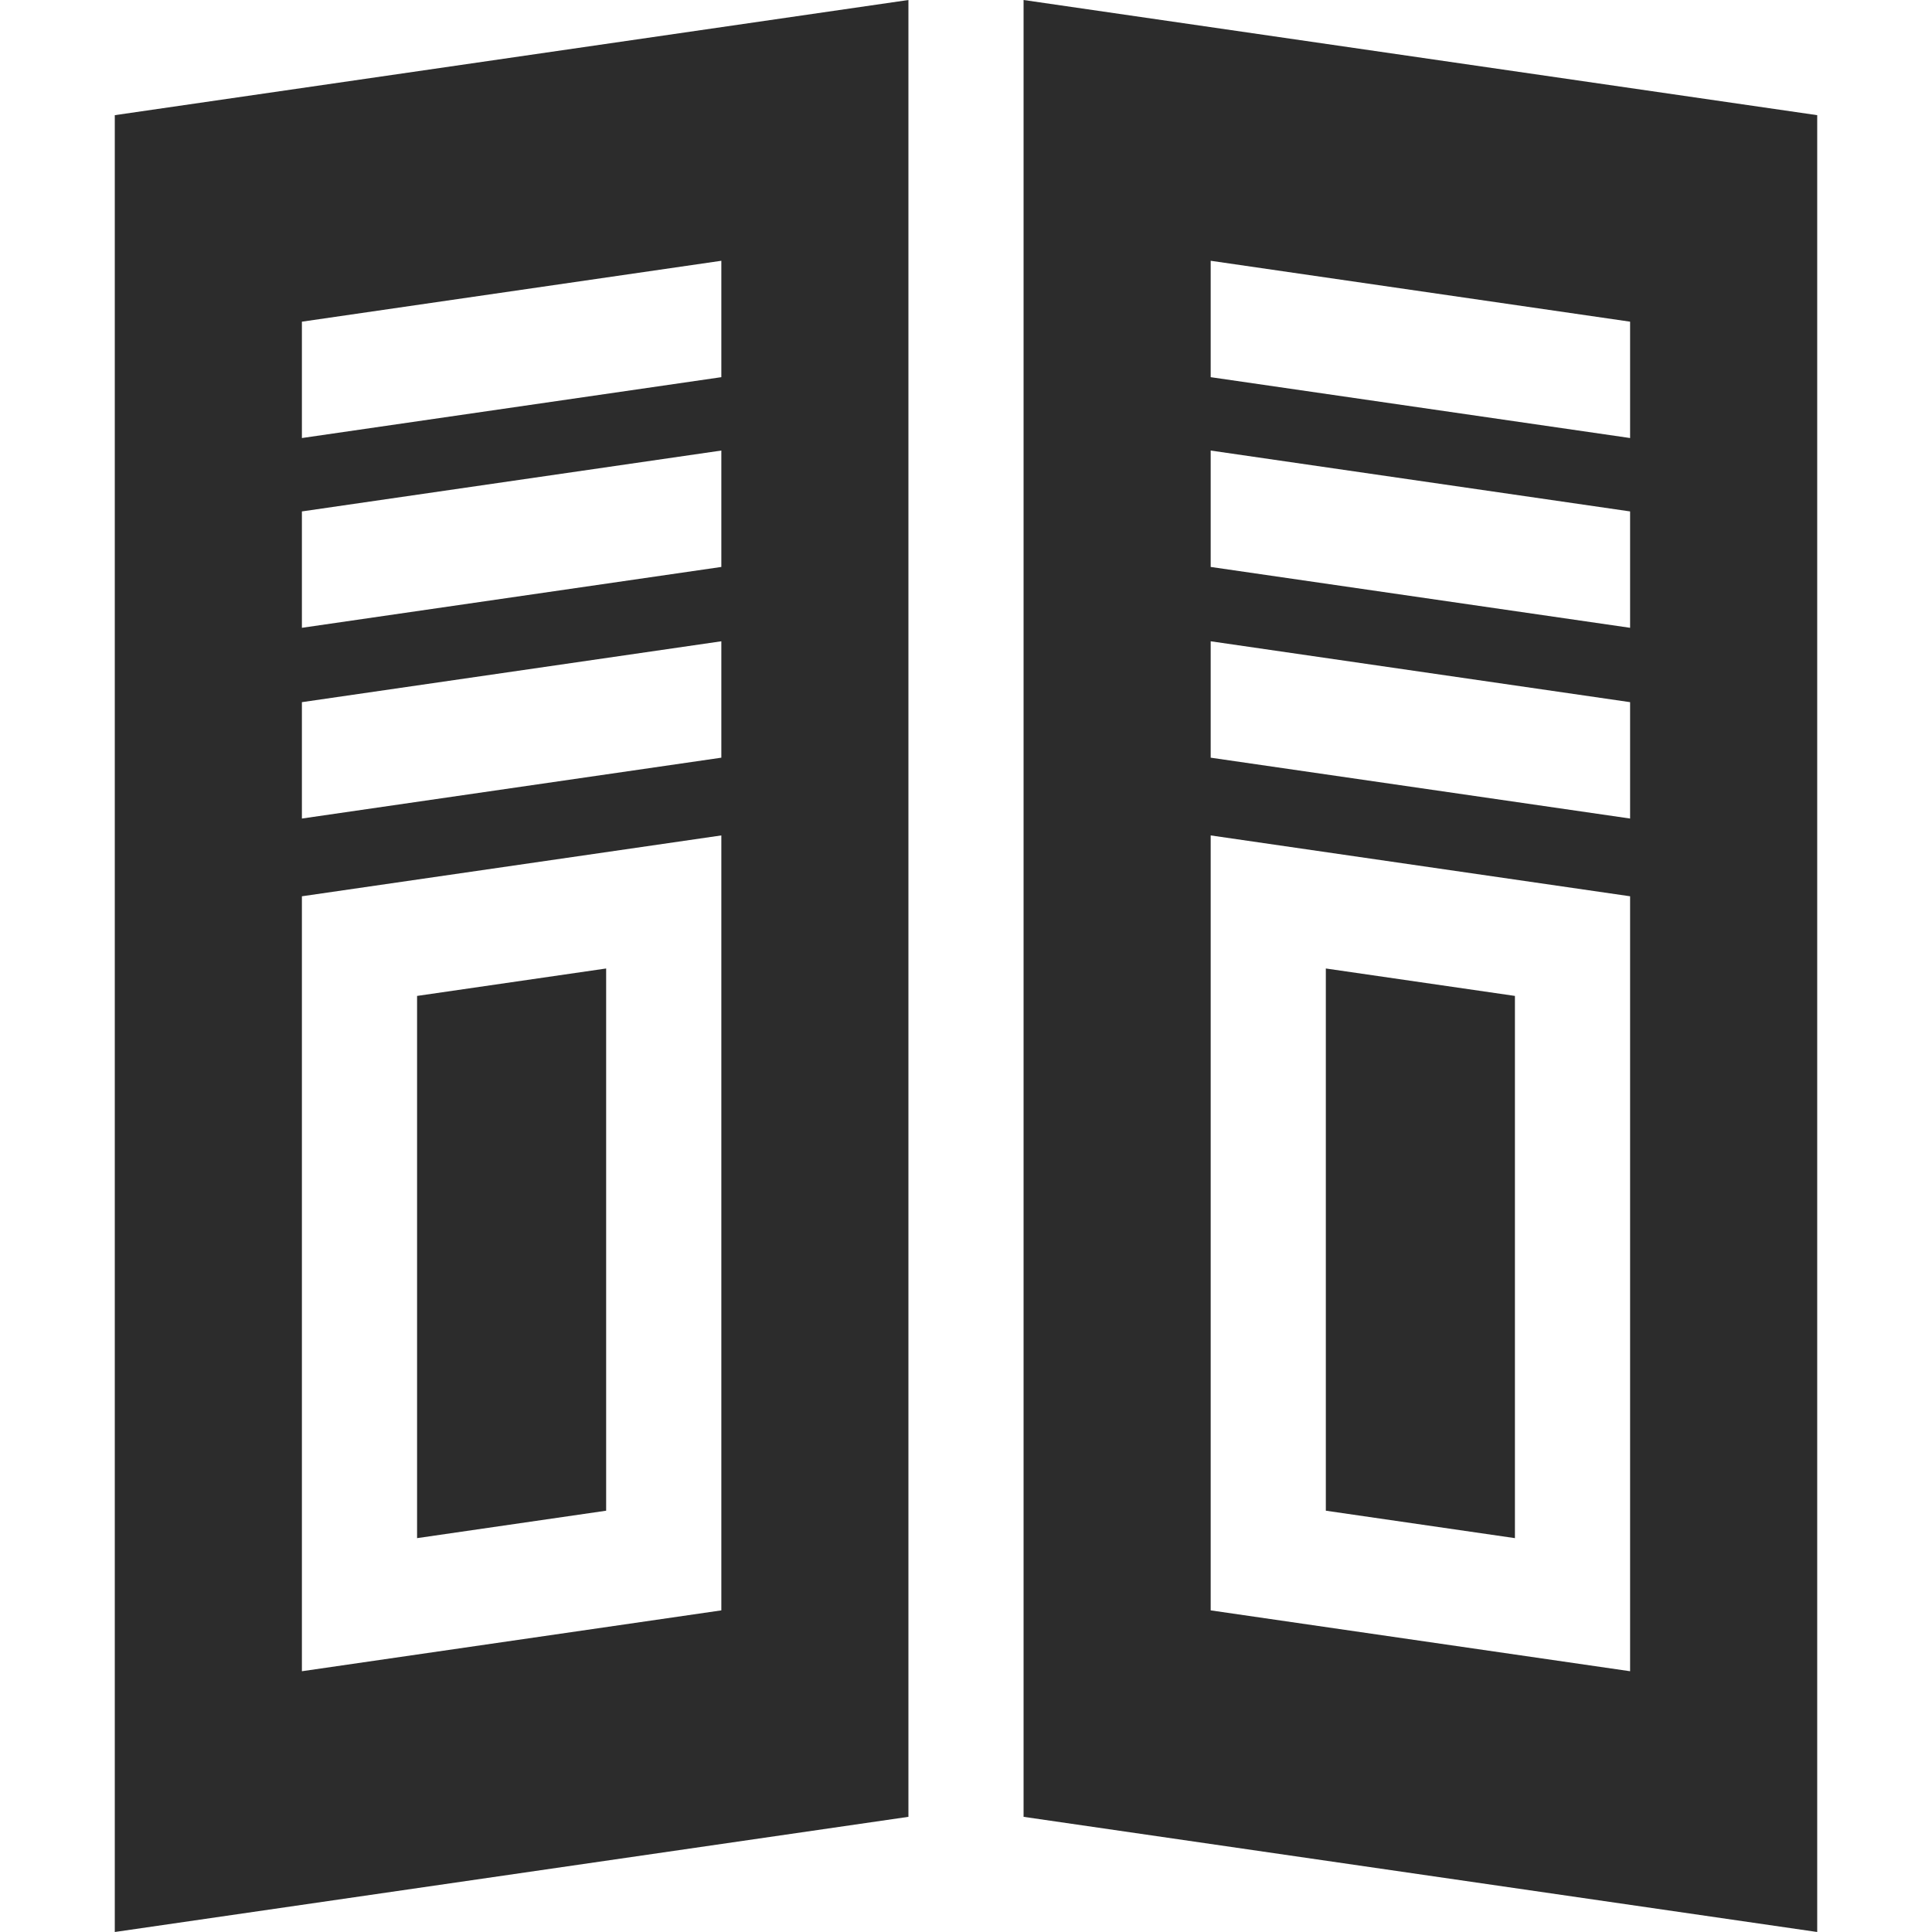
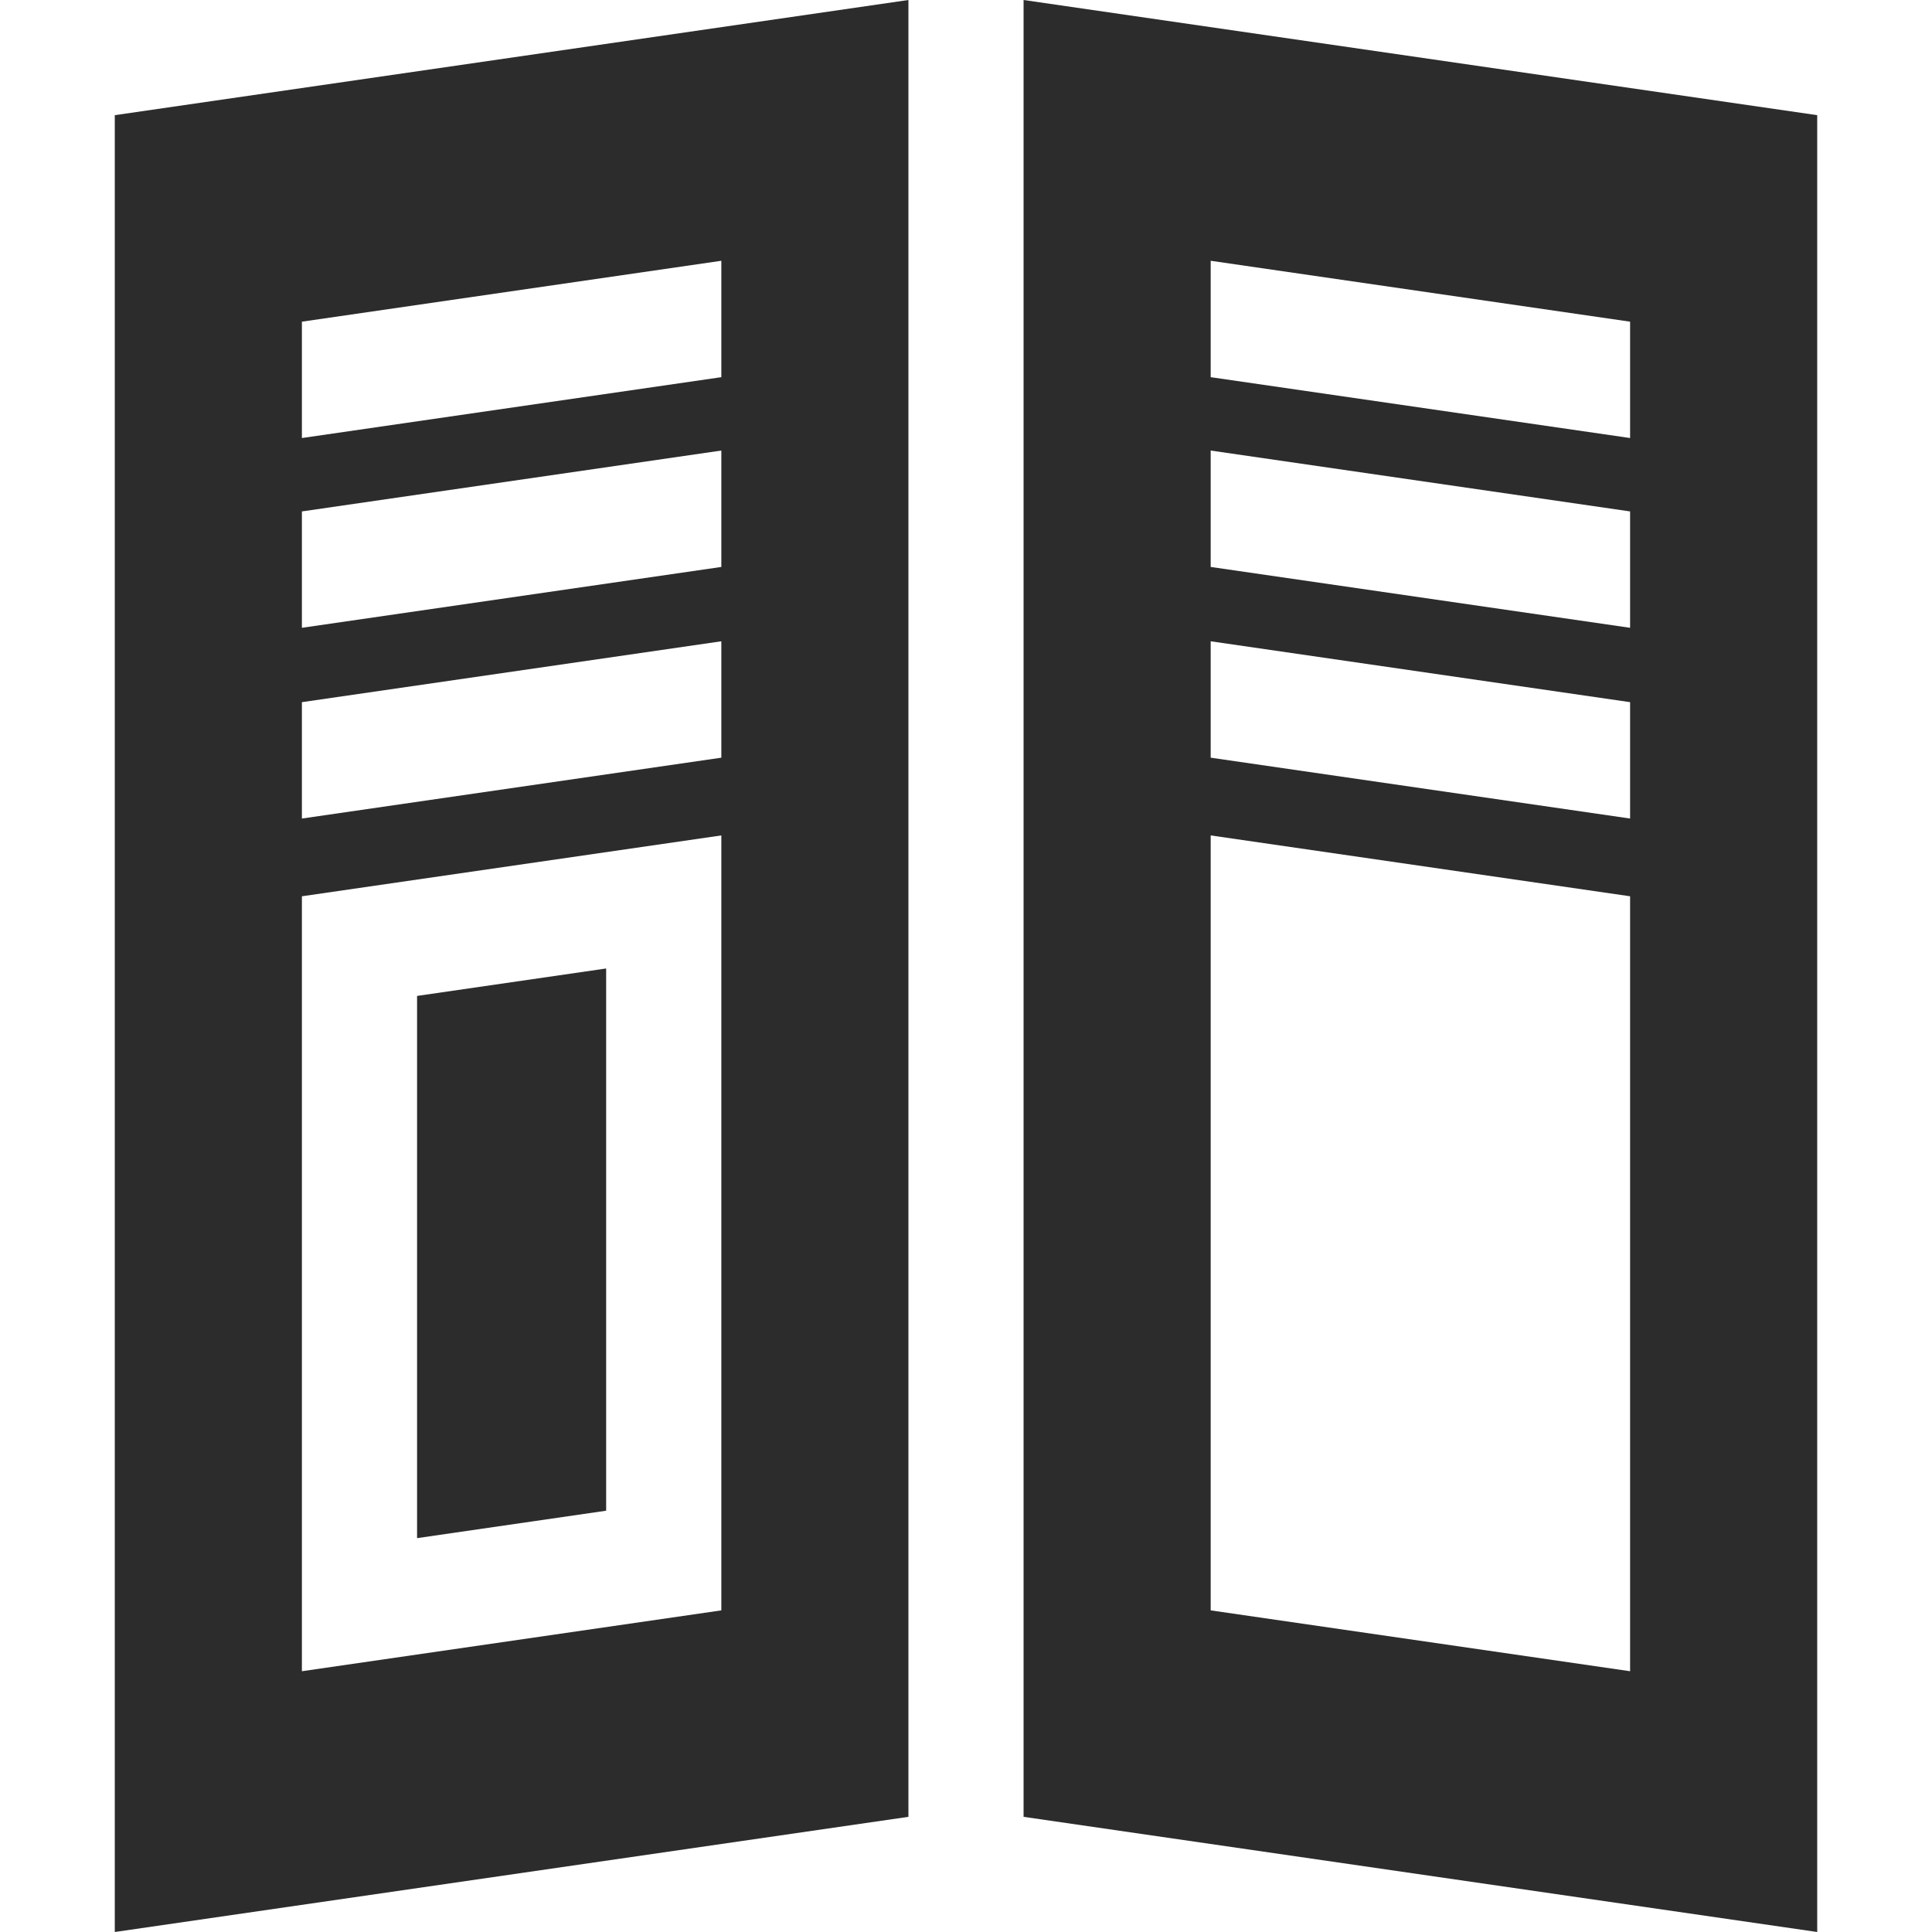
<svg xmlns="http://www.w3.org/2000/svg" width="80" height="80" viewBox="0 0 80 80" fill="none">
-   <path d="M54.9 40.103V62.555L62.73 63.691V41.239L54.9 40.103Z" fill="#2C2C2C" />
  <path d="M42.384 0V75.231L75.247 80V4.769L42.384 0ZM67.499 69.202L50.132 66.682V34.593L67.499 37.113V69.202ZM67.499 33.894L50.132 31.374V26.554L67.499 29.075V33.894ZM67.499 25.996L50.132 23.476V18.656L67.499 21.177V25.996ZM67.499 18.138L50.132 15.618V10.798L67.499 13.32V18.138Z" fill="#2C2C2C" />
  <path d="M4.753 4.769V80L37.616 75.231V0L4.753 4.769ZM29.869 66.682L12.501 69.202V37.113L29.869 34.593V66.682ZM29.869 31.374L12.501 33.894V29.075L29.869 26.554V31.374ZM29.869 23.476L12.501 25.996V21.177L29.869 18.656V23.476ZM29.869 15.618L12.501 18.138V13.32L29.869 10.798V15.618Z" fill="#2C2C2C" />
  <path d="M17.27 41.239V63.691L25.099 62.555V40.103L17.27 41.239Z" fill="#2C2C2C" />
</svg>